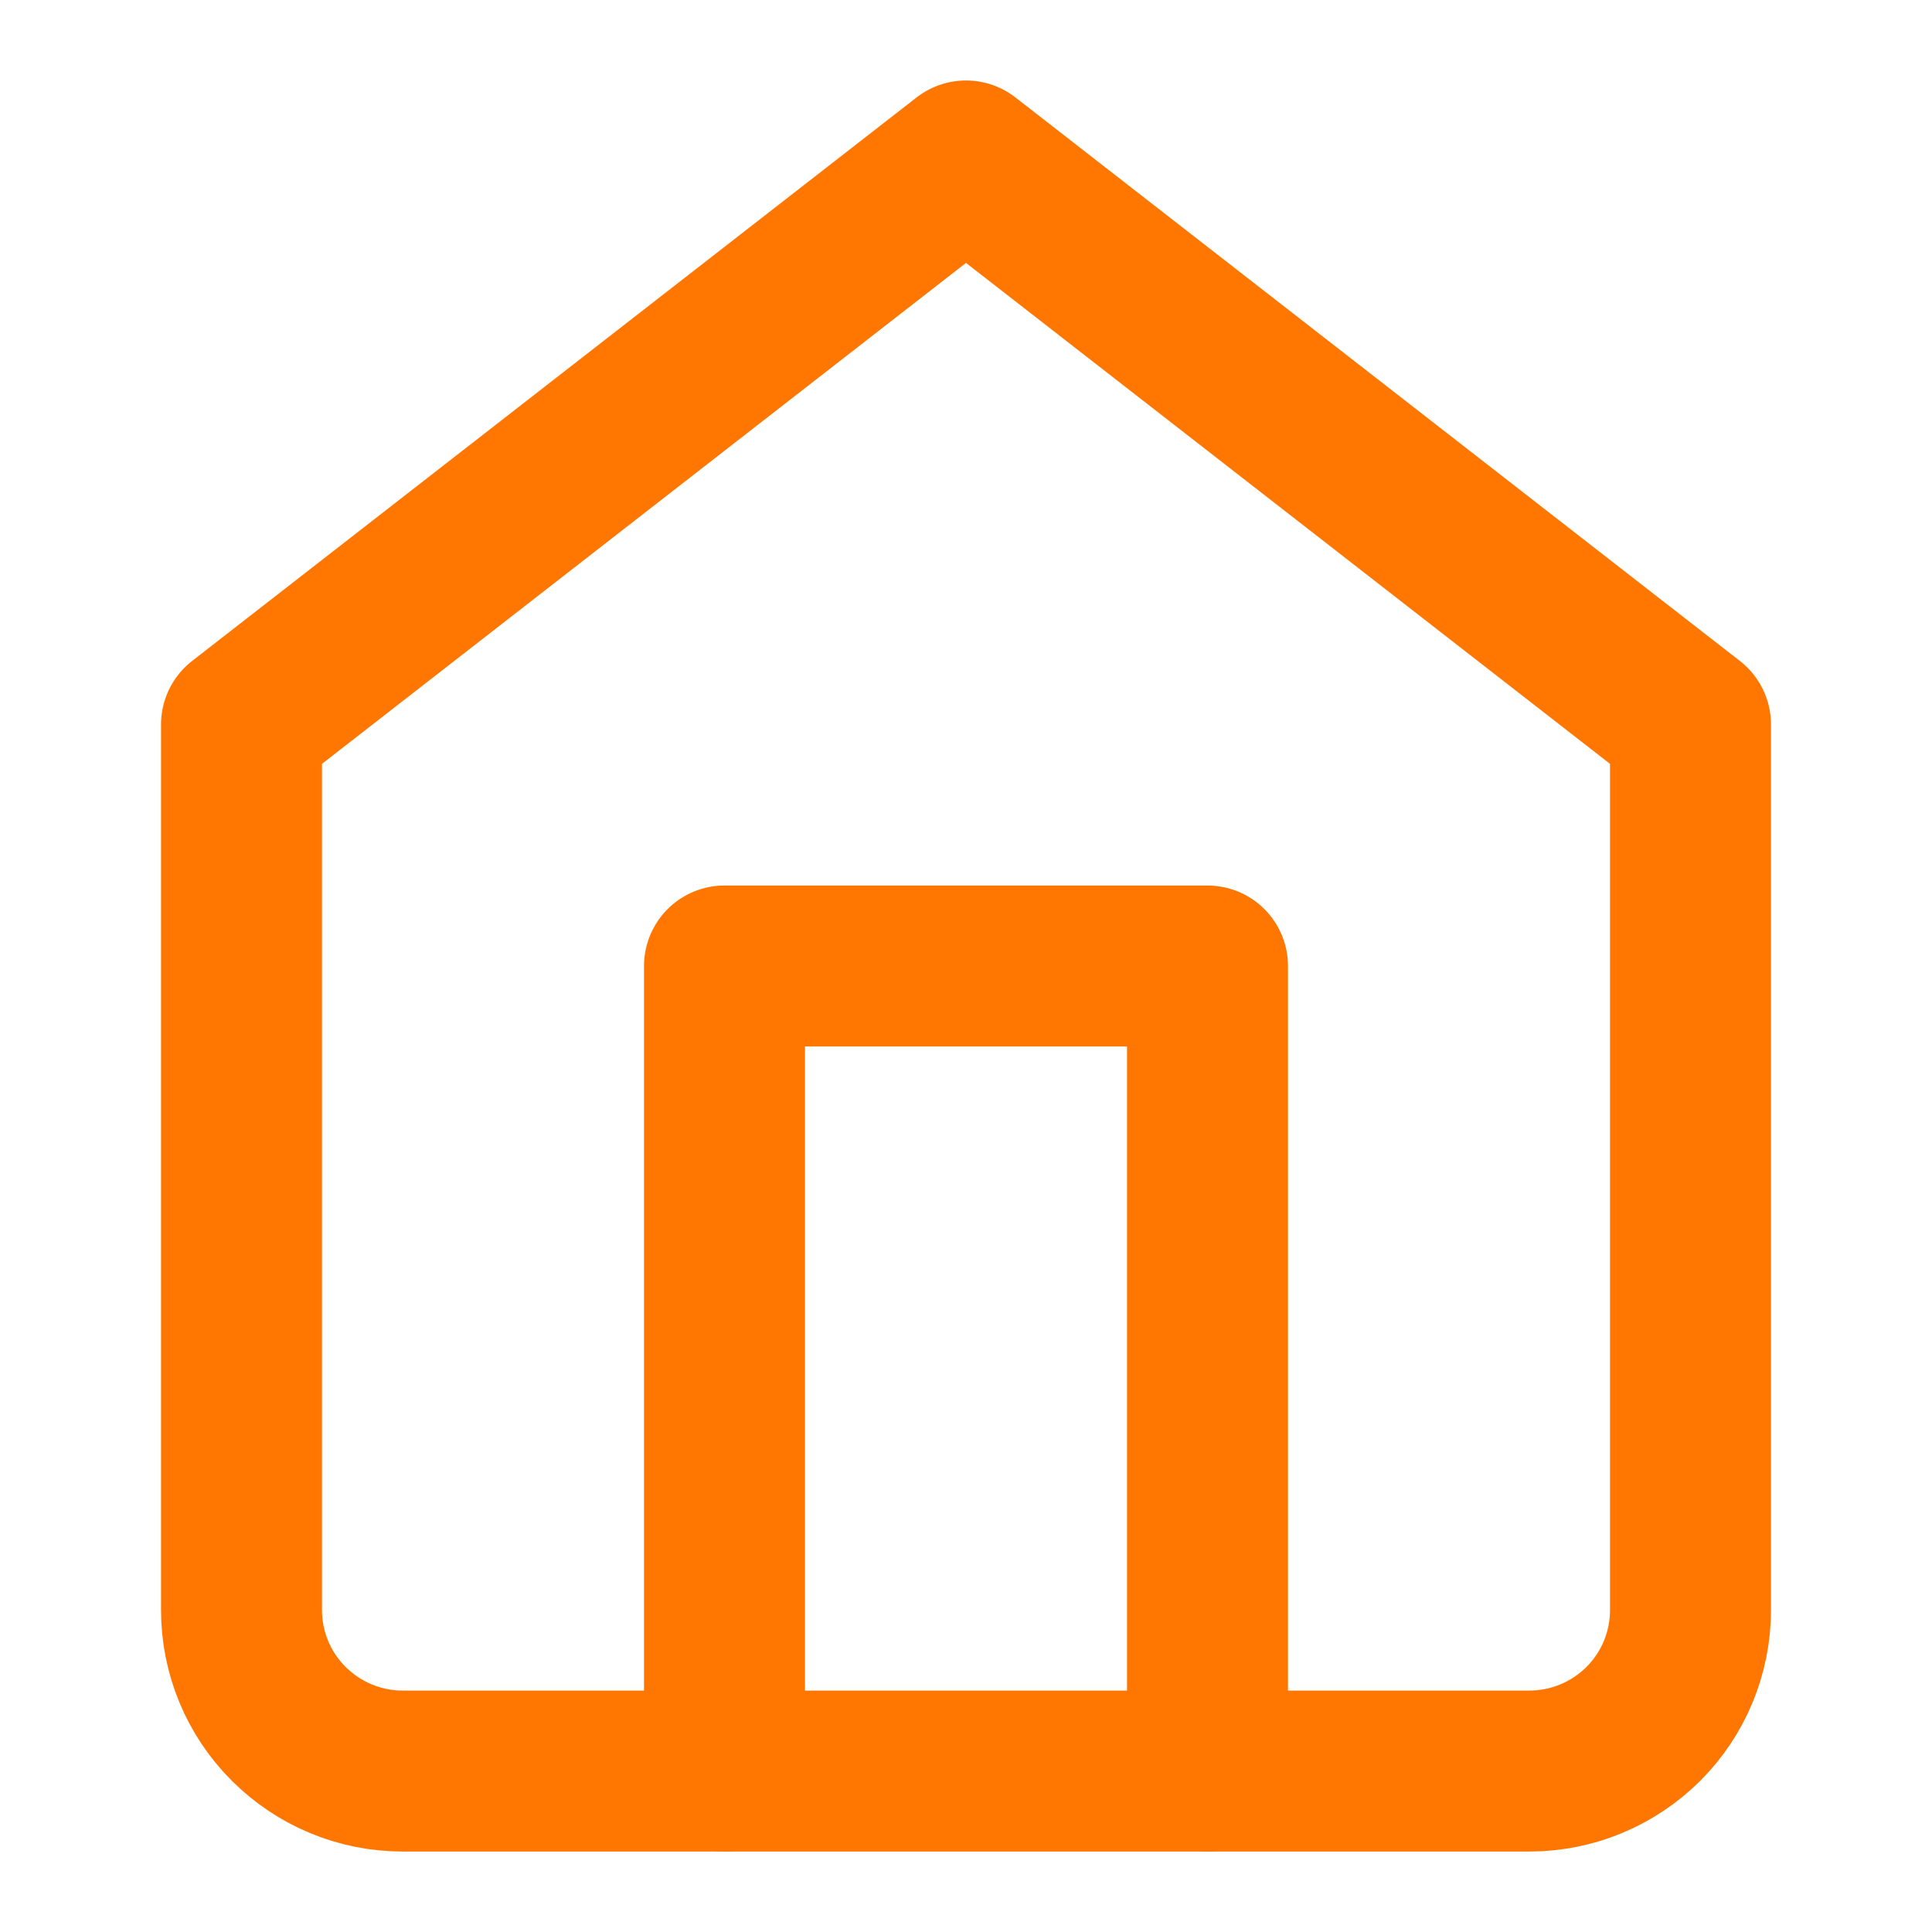
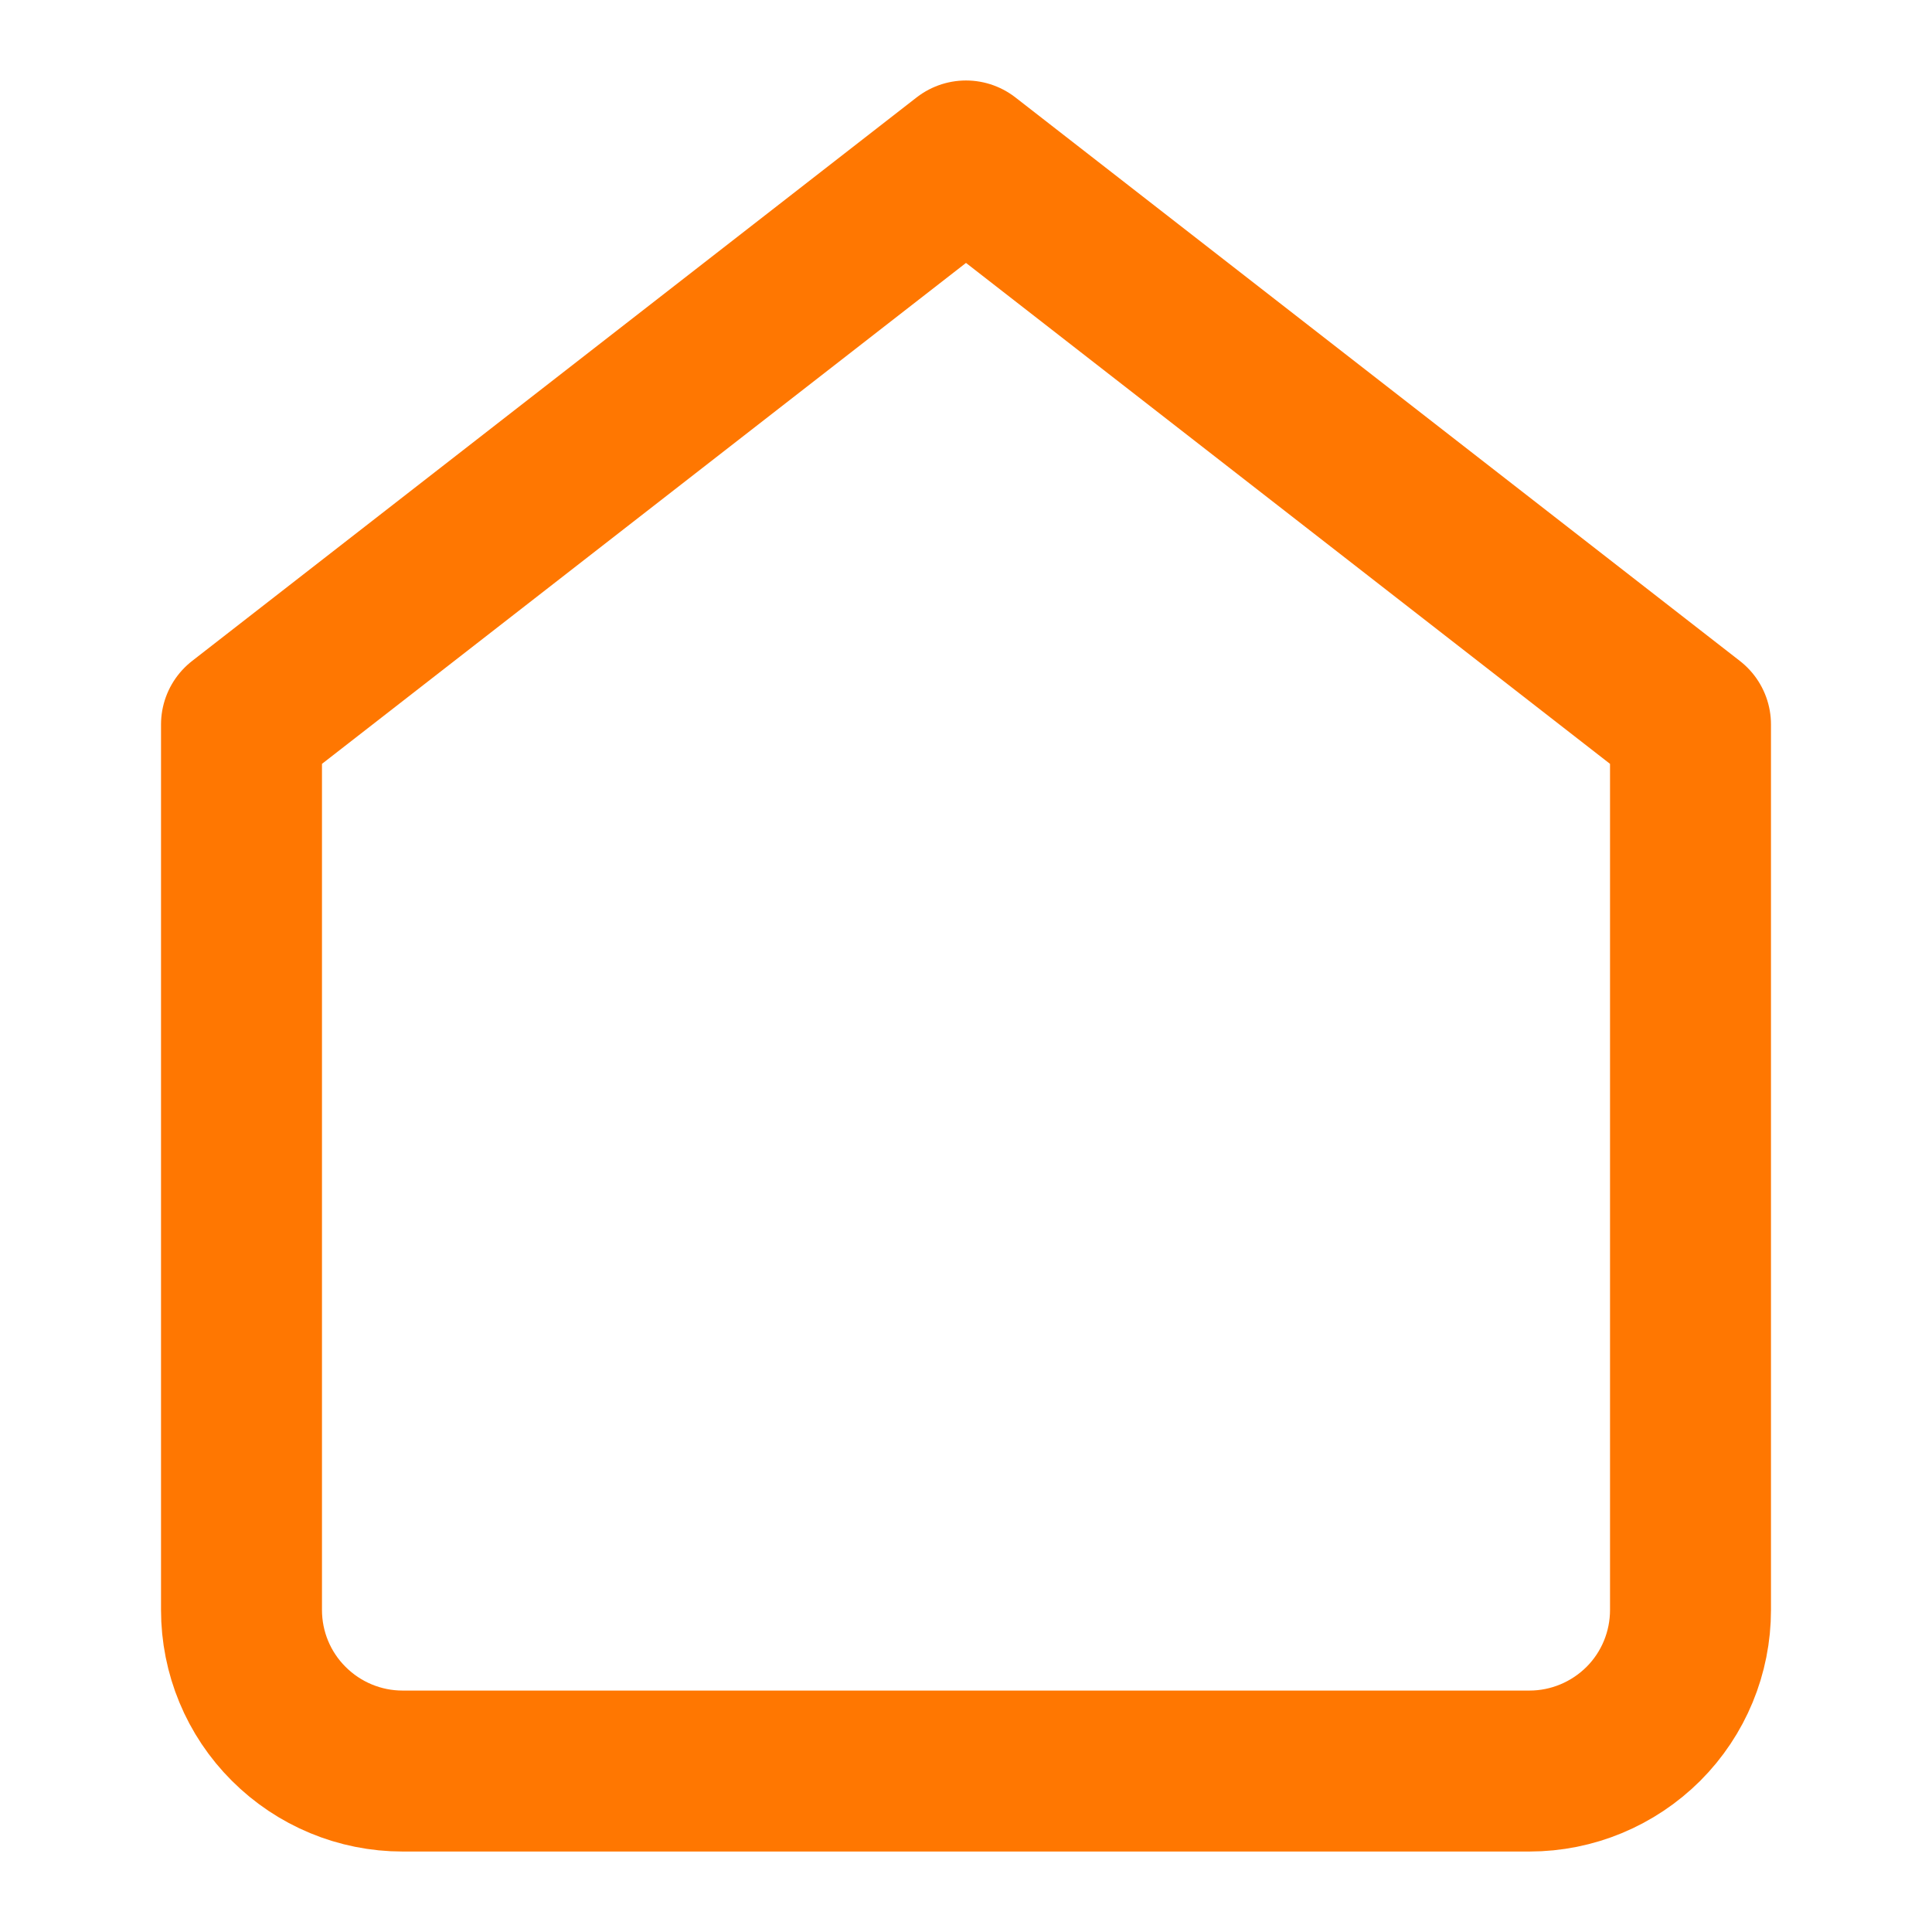
<svg xmlns="http://www.w3.org/2000/svg" width="16" height="16" viewBox="0 0 16 16" fill="none">
  <path d="M2 6L8 1.333L14 6V13.333C14 13.687 13.86 14.026 13.61 14.276C13.359 14.526 13.02 14.667 12.667 14.667H3.333C2.98 14.667 2.641 14.526 2.391 14.276C2.14 14.026 2 13.687 2 13.333V6Z" stroke="#FF7701" stroke-width="1.333" stroke-linecap="round" stroke-linejoin="round" />
-   <path d="M6 14.667V8H10V14.667" stroke="#FF7701" stroke-width="1.333" stroke-linecap="round" stroke-linejoin="round" />
</svg>